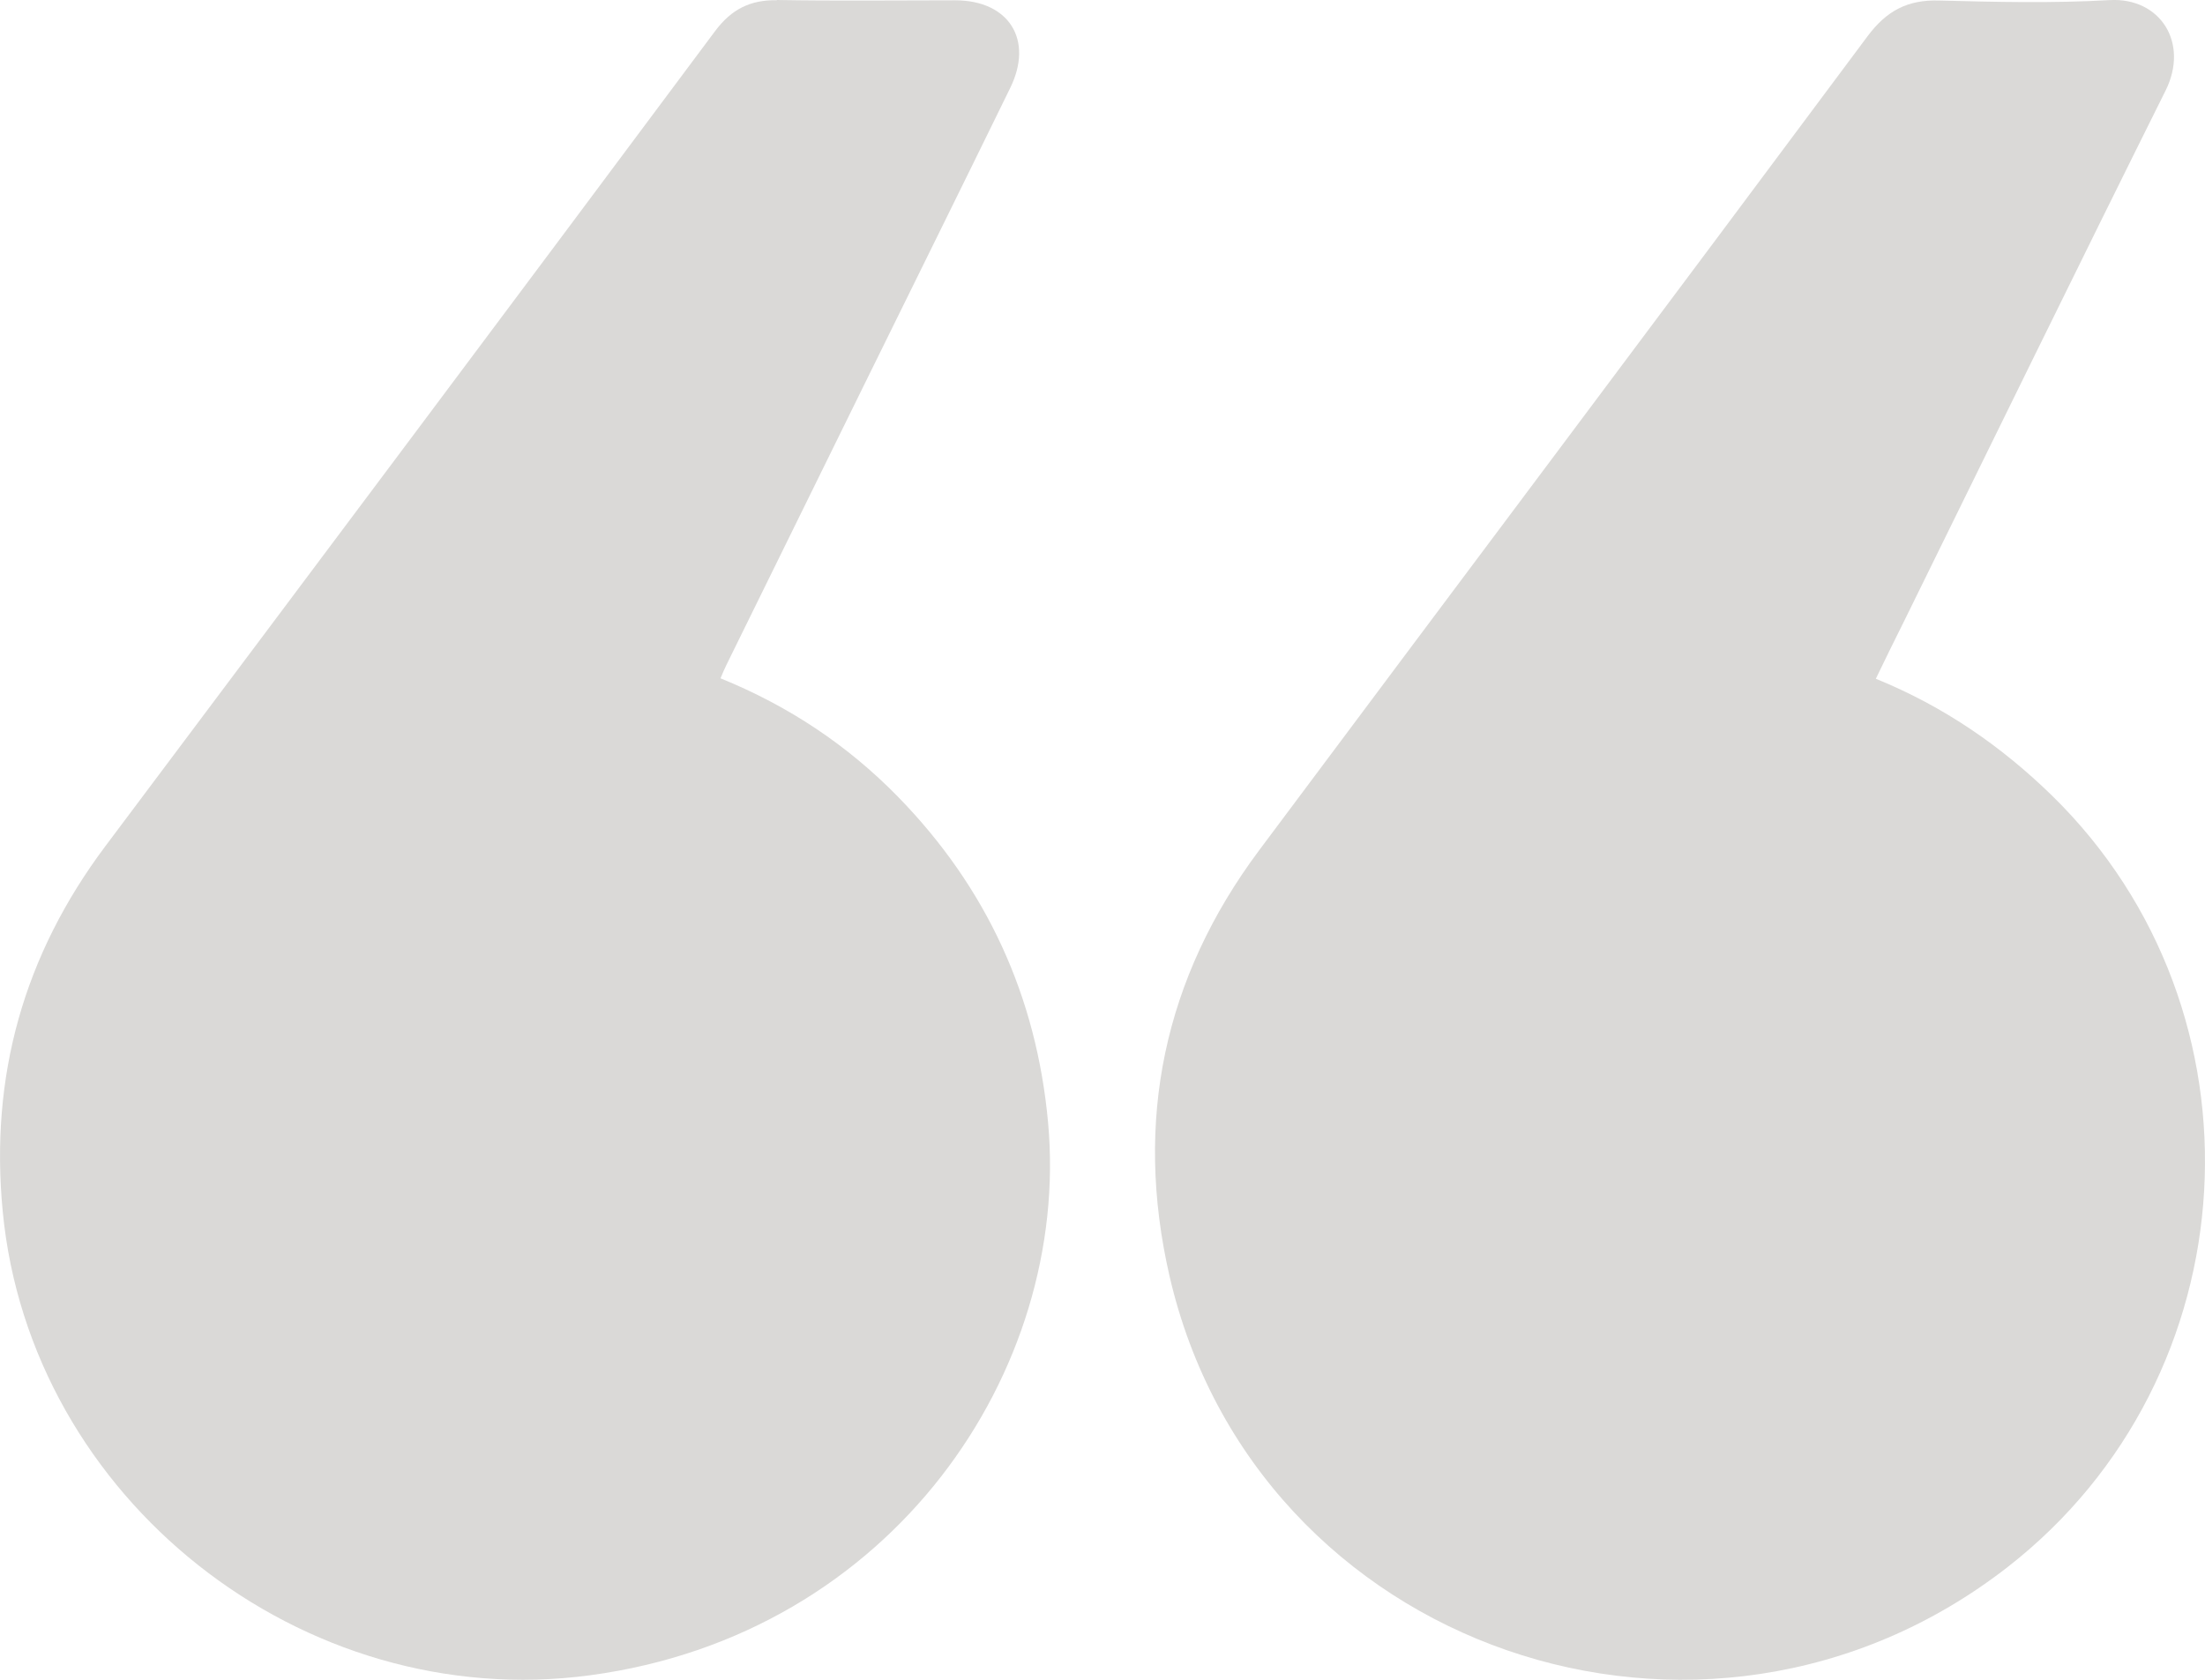
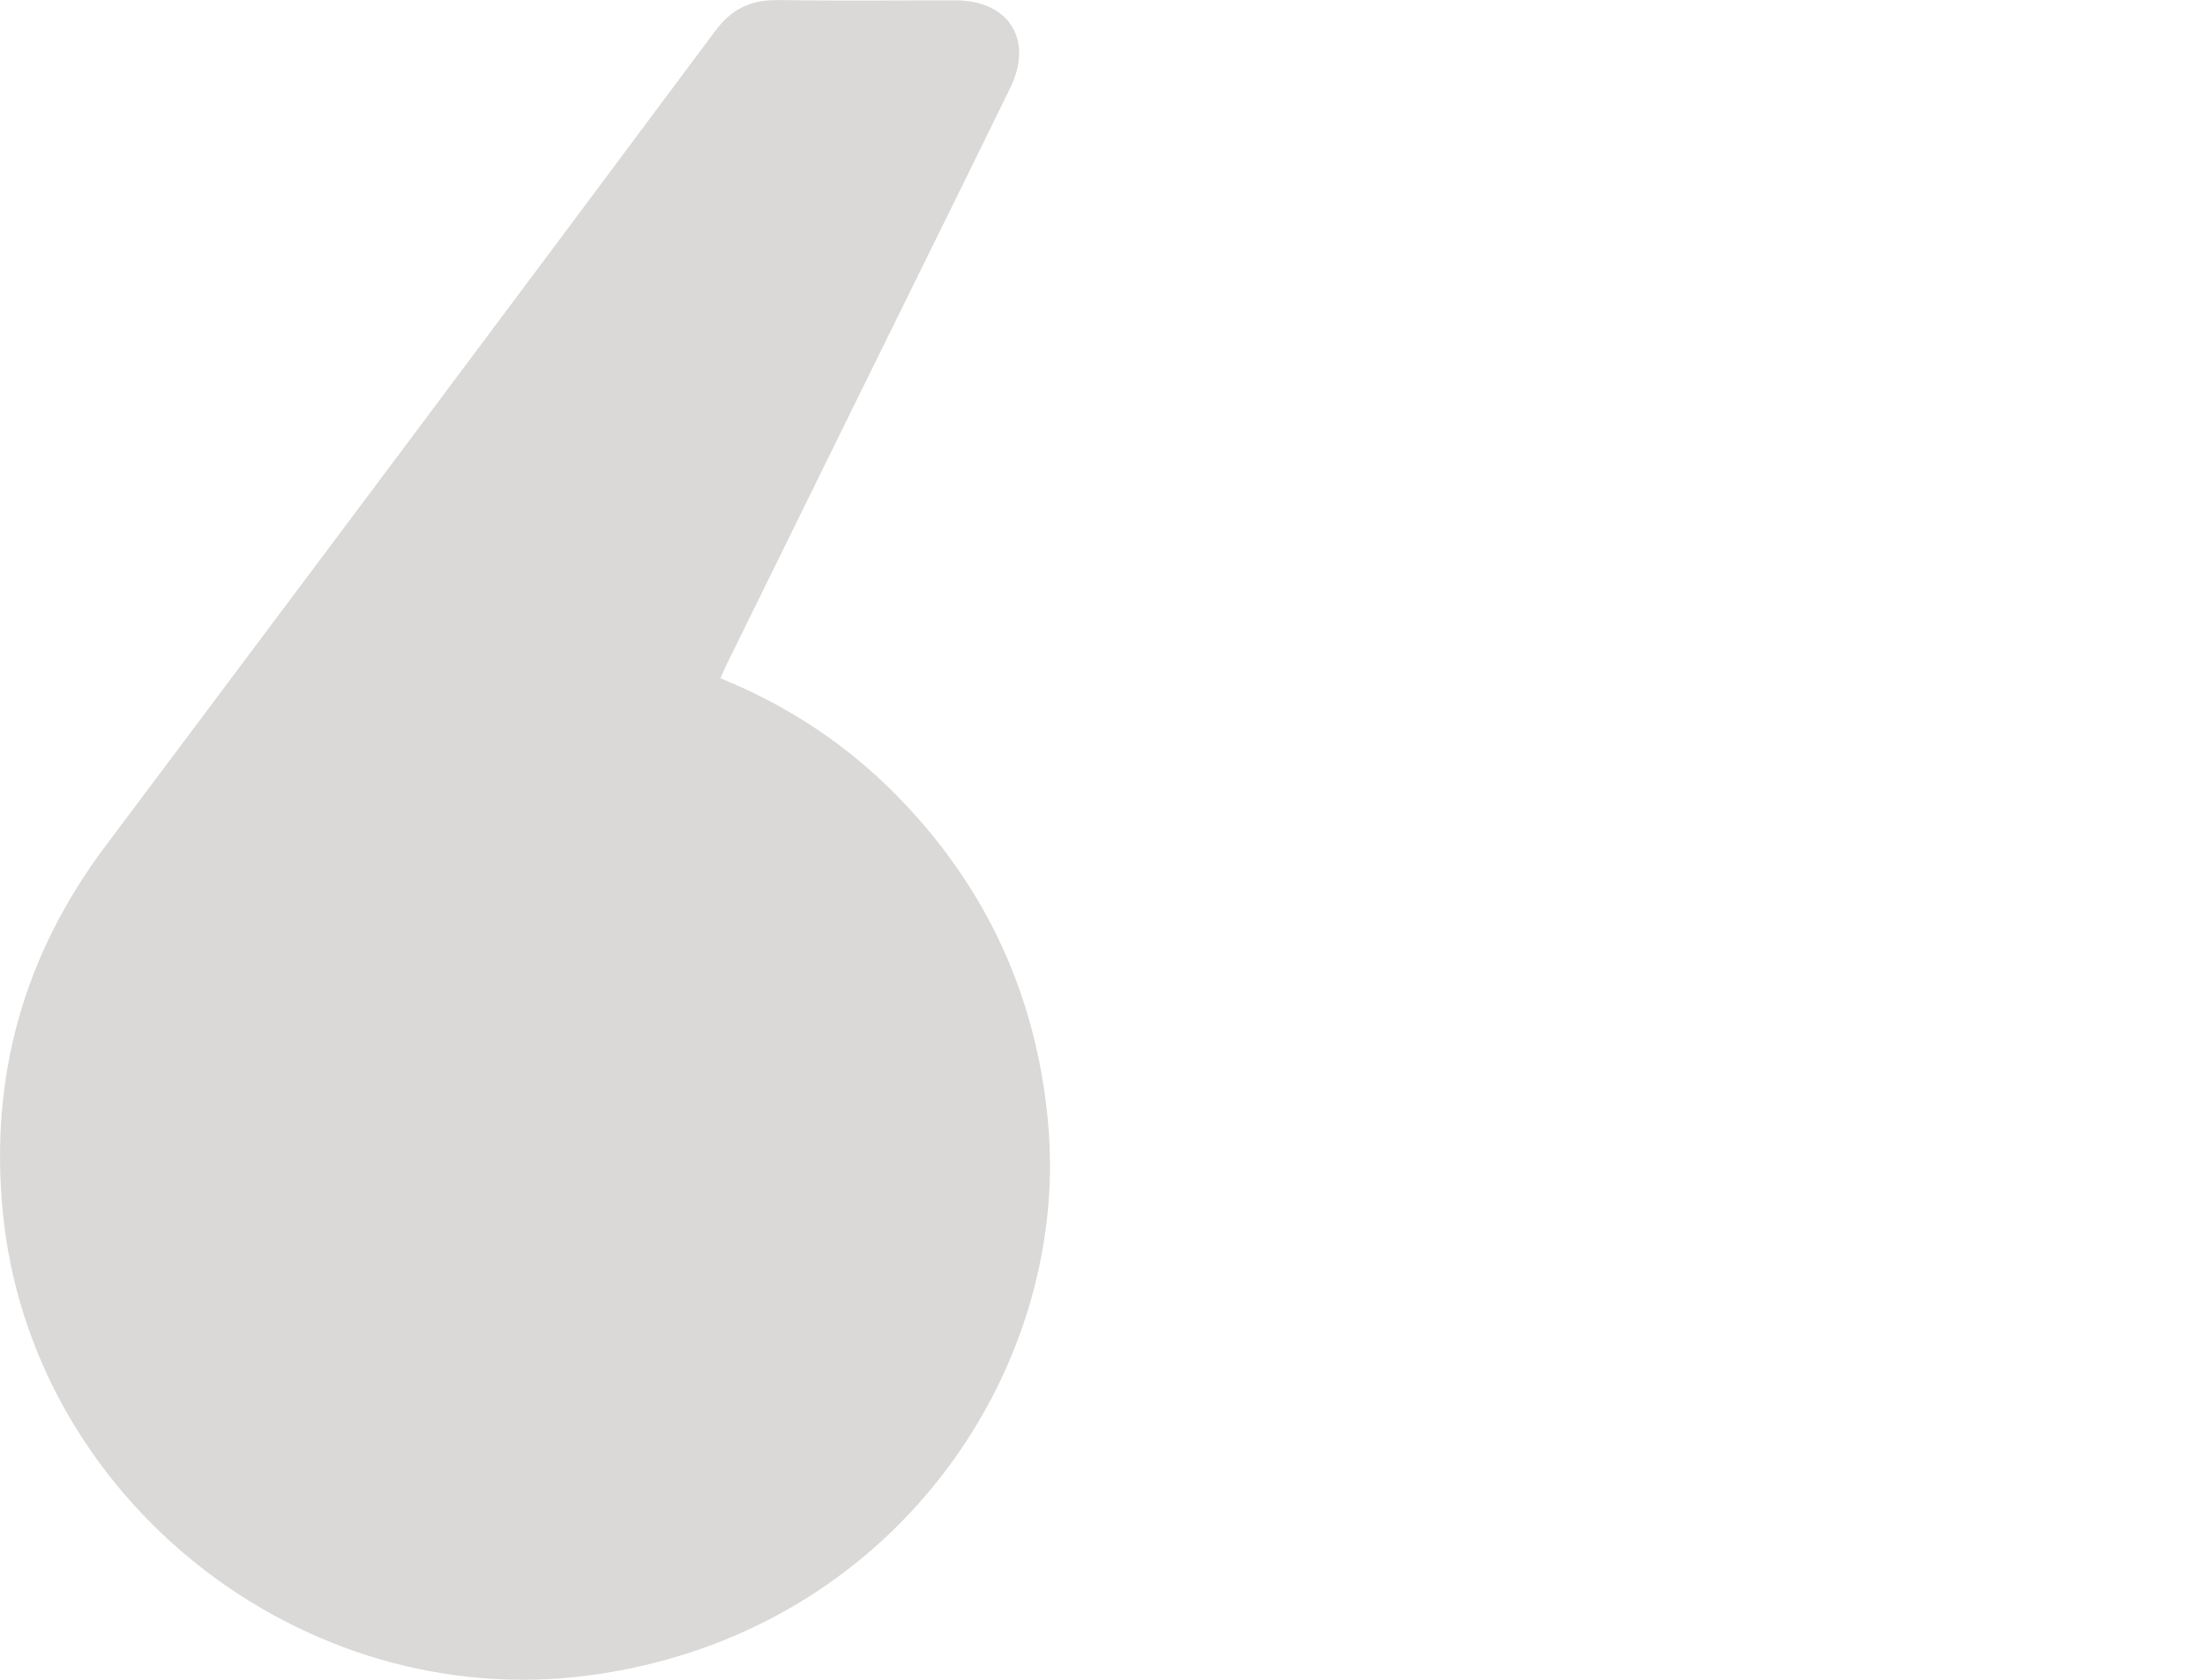
<svg xmlns="http://www.w3.org/2000/svg" width="21" height="16" viewBox="0 0 21 16" fill="none">
  <path d="M7.399 0.002C7.145 -0.002 6.967 0.088 6.812 0.294C4.88 2.887 2.943 5.473 1.004 8.059C0.226 9.097 -0.098 10.25 0.026 11.539C0.287 14.272 2.875 16.325 5.619 15.957C8.5 15.571 10.196 13.056 9.982 10.695C9.872 9.49 9.396 8.452 8.549 7.586C8.073 7.1 7.515 6.726 6.862 6.461C6.887 6.403 6.901 6.367 6.918 6.334C7.351 5.456 7.781 4.576 8.214 3.698C8.683 2.745 9.154 1.793 9.621 0.838C9.846 0.379 9.609 0.005 9.101 0.003C8.535 0.003 7.966 0.01 7.399 0V0.002Z" fill="#DAD9D7" />
-   <path d="M19.123 14.924C21.445 13.113 21.644 9.635 19.544 7.579C19.061 7.108 18.515 6.73 17.865 6.465C17.962 6.266 18.048 6.087 18.137 5.911C18.965 4.228 19.788 2.542 20.624 0.864C20.851 0.41 20.576 -0.026 20.091 0.001C19.55 0.032 19.008 0.019 18.468 0.005C18.168 -0.004 17.968 0.102 17.787 0.344C15.86 2.933 13.922 5.514 11.992 8.099C11.082 9.318 10.8 10.68 11.138 12.153C11.956 15.707 16.225 17.183 19.123 14.924Z" fill="#DAD9D7" />
</svg>